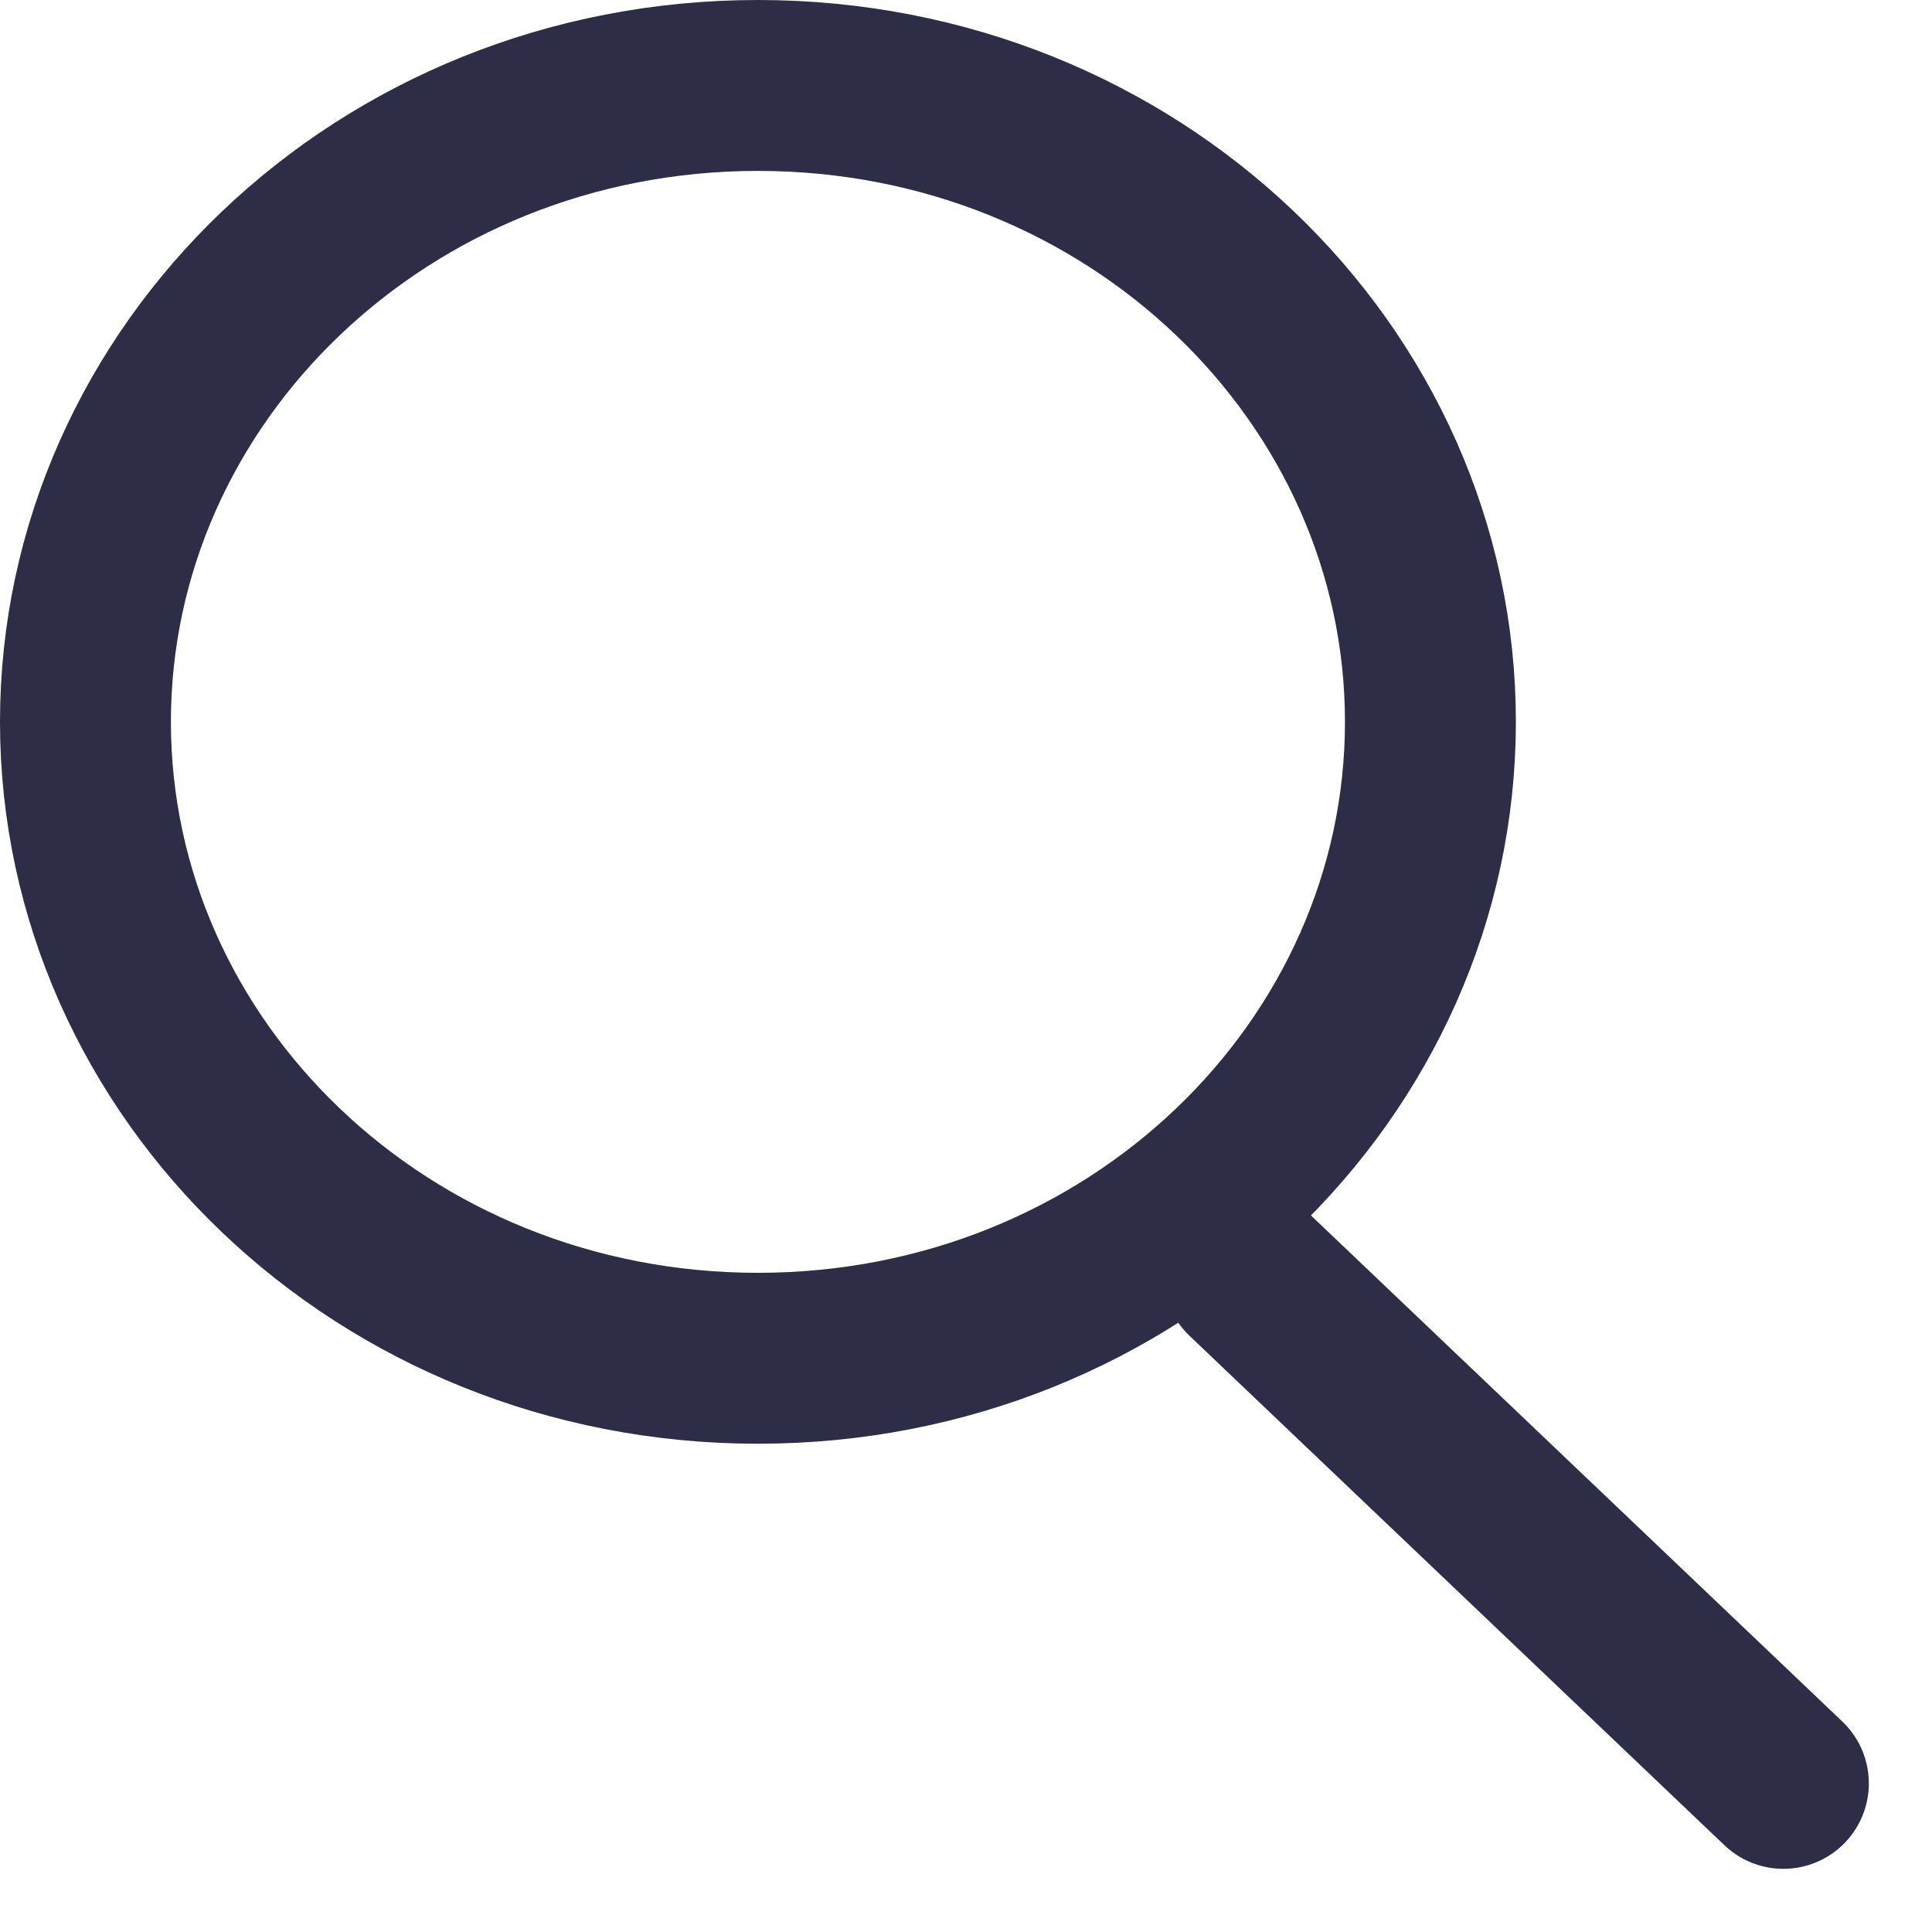
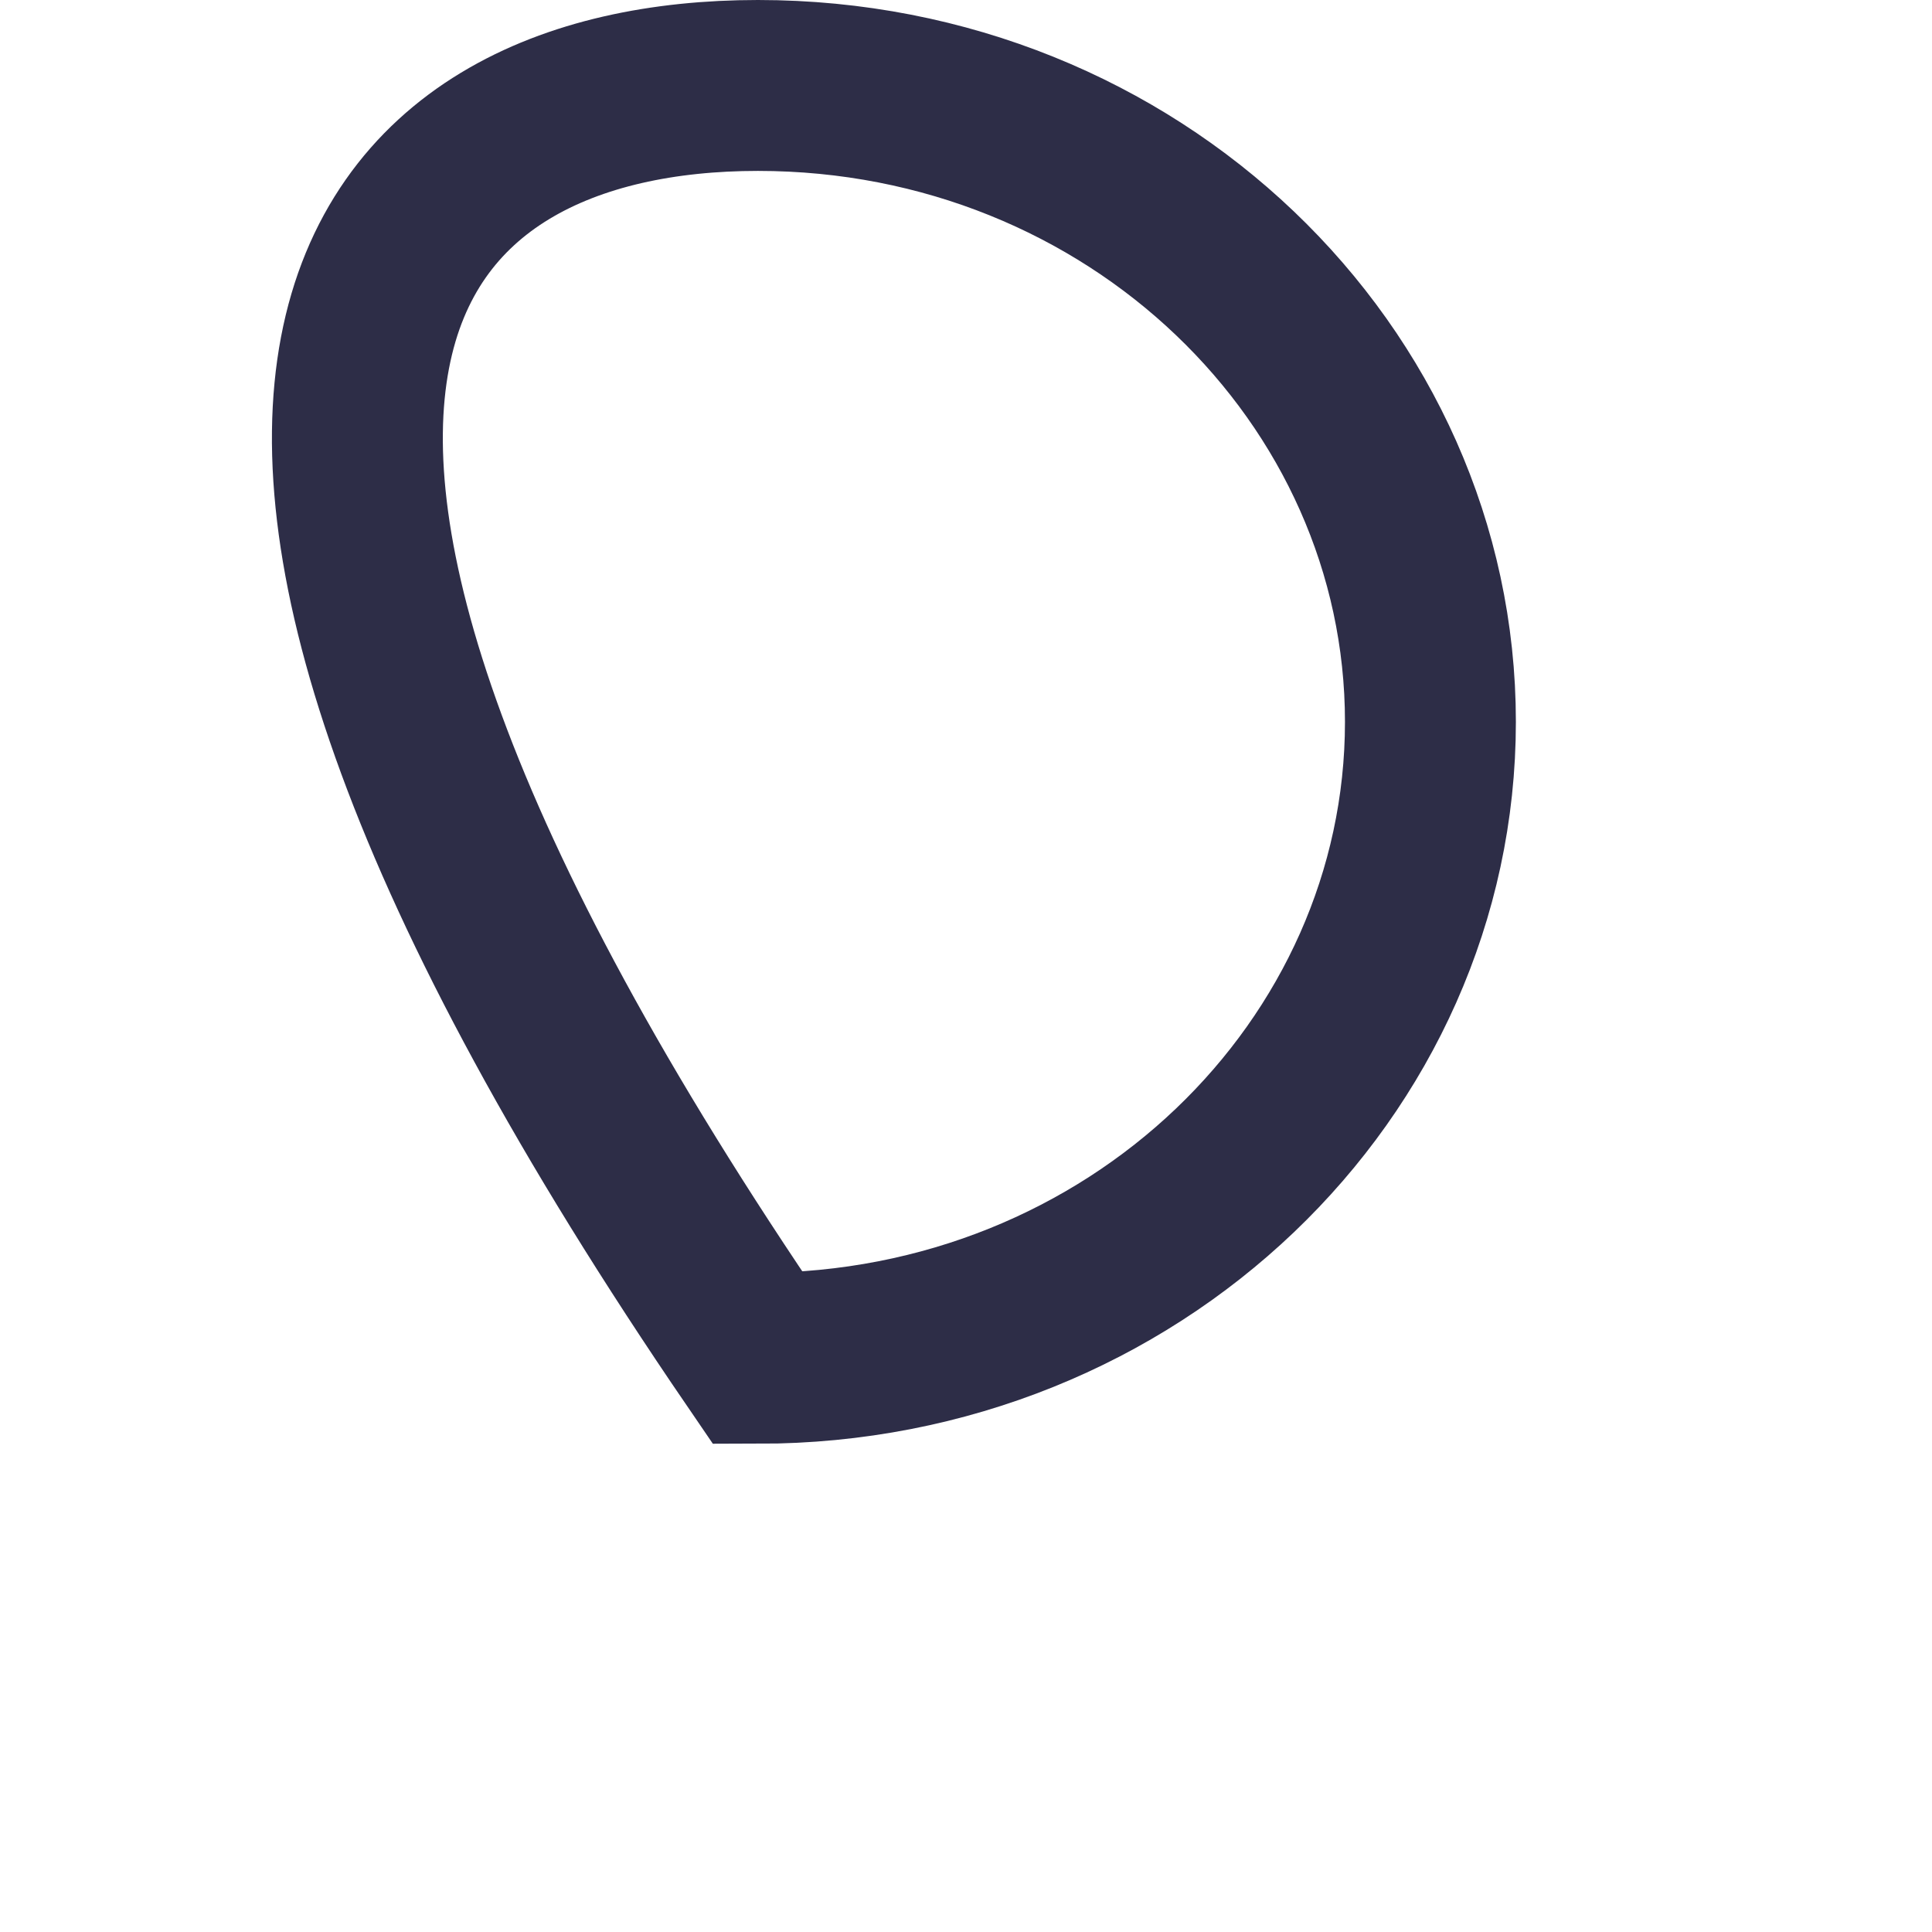
<svg xmlns="http://www.w3.org/2000/svg" width="26" height="26" viewBox="0 0 26 26" fill="none">
-   <path d="M19.25 9.714C19.25 14.392 15.252 18.279 10.2 18.279C5.148 18.279 1.15 14.392 1.15 9.714C1.15 5.037 5.148 1.15 10.2 1.15C15.252 1.15 19.25 5.037 19.25 9.714Z" stroke="#2D2D47" stroke-width="2.3" />
-   <path d="M16.8 17.143L24 24" stroke="#2D2D47" stroke-width="2.3" stroke-linecap="round" />
+   <path d="M19.25 9.714C19.25 14.392 15.252 18.279 10.2 18.279C1.15 5.037 5.148 1.15 10.2 1.15C15.252 1.15 19.25 5.037 19.25 9.714Z" stroke="#2D2D47" stroke-width="2.3" />
</svg>